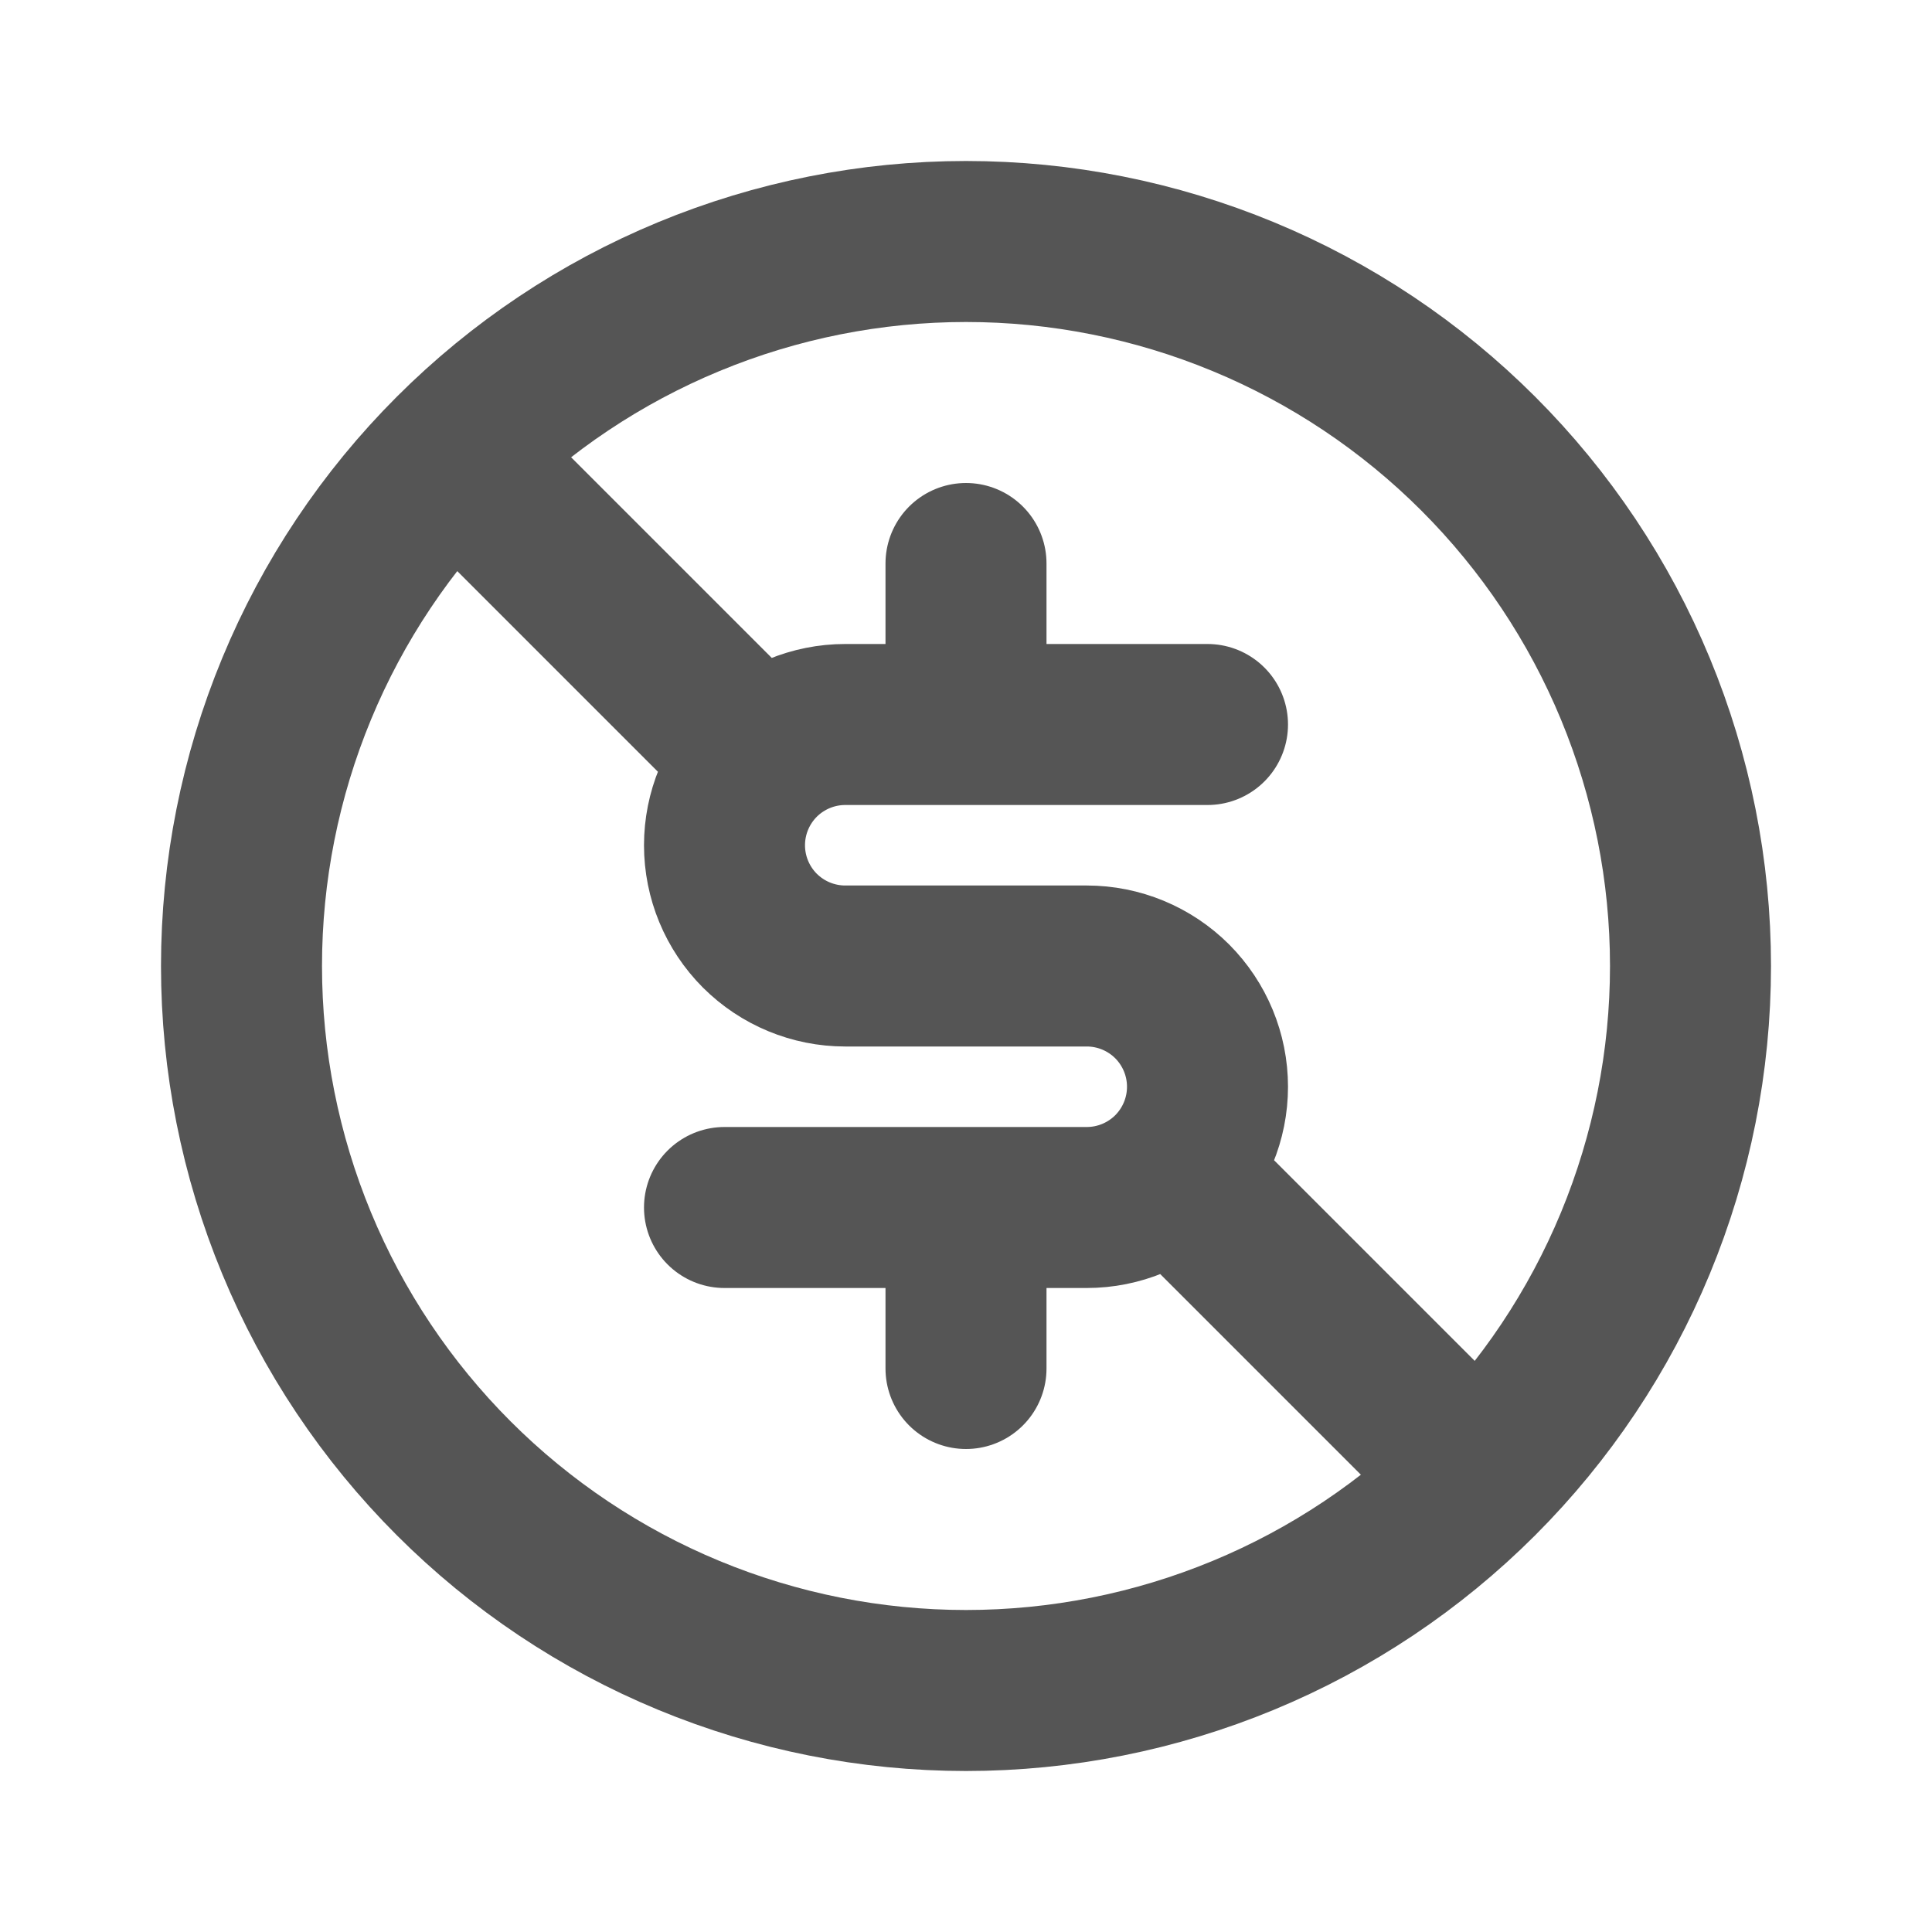
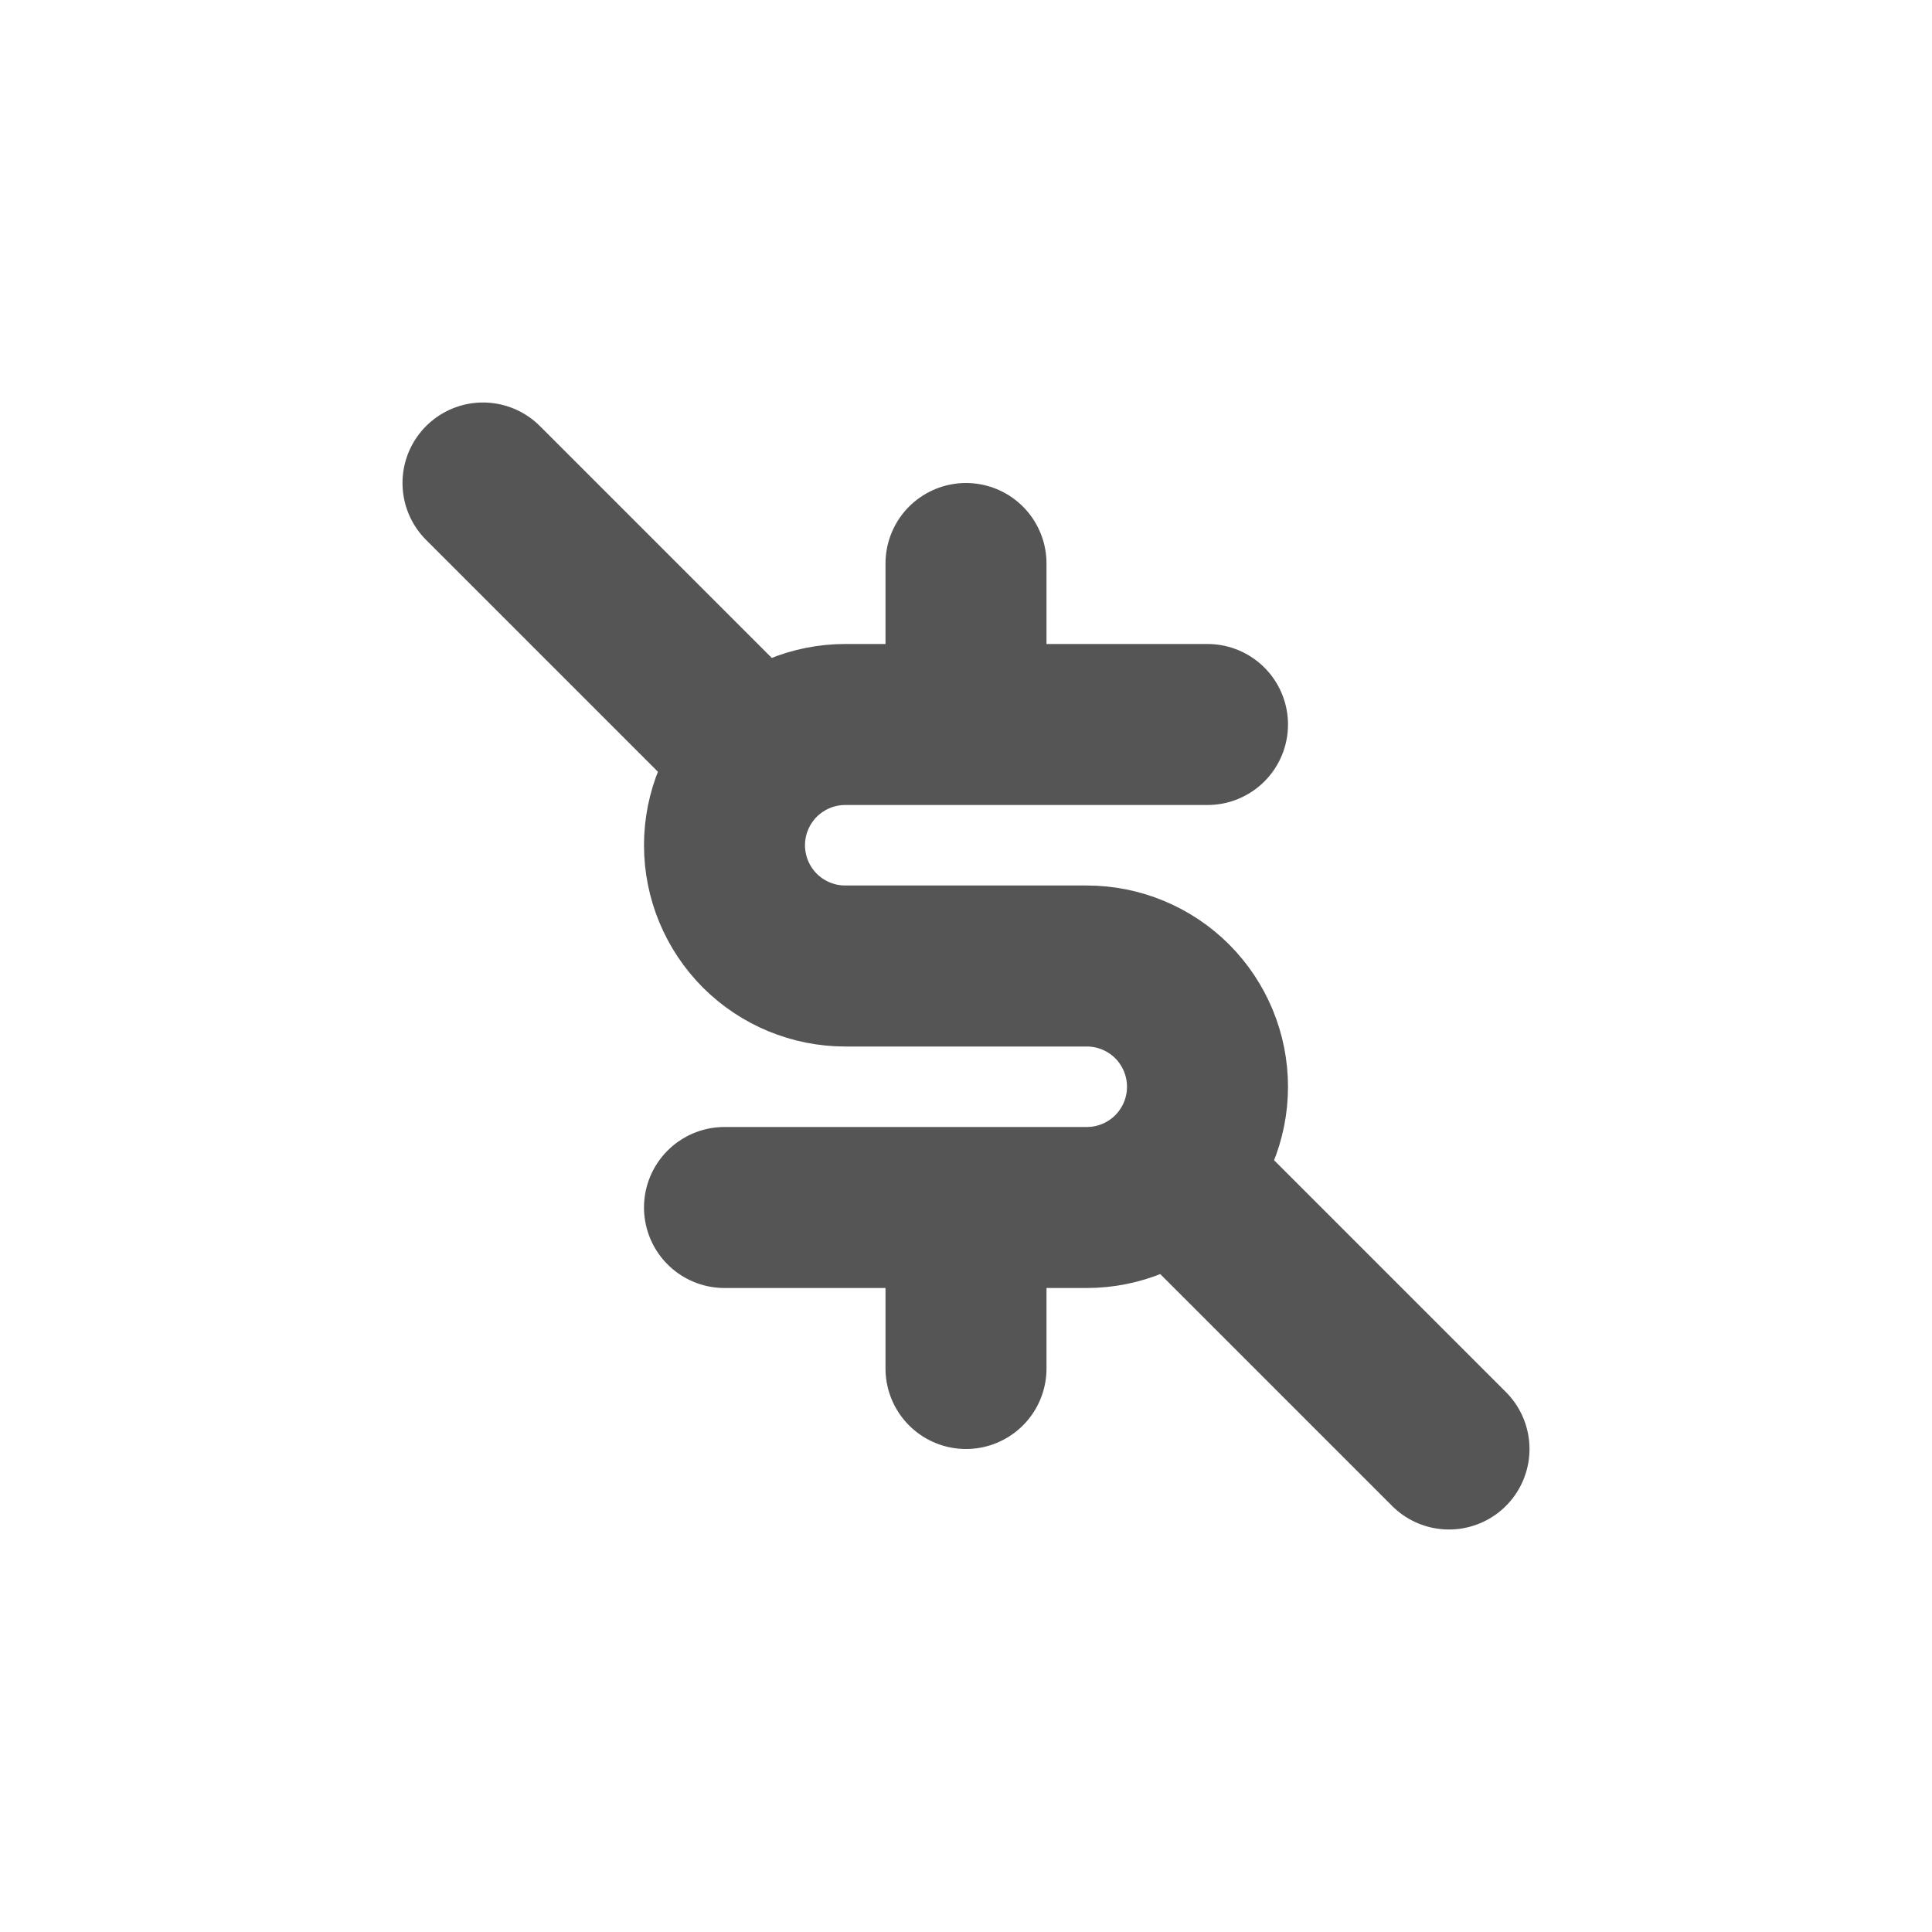
<svg xmlns="http://www.w3.org/2000/svg" width="48" height="48" viewBox="0 0 24 24" fill="none">
-   <path d="M3 12C3 13.182 3.233 14.352 3.685 15.444C4.137 16.536 4.8 17.528 5.636 18.364C6.472 19.2 7.464 19.863 8.556 20.315C9.648 20.767 10.818 21 12 21C13.182 21 14.352 20.767 15.444 20.315C16.536 19.863 17.528 19.2 18.364 18.364C19.2 17.528 19.863 16.536 20.315 15.444C20.767 14.352 21 13.182 21 12C21 10.818 20.767 9.648 20.315 8.556C19.863 7.464 19.2 6.472 18.364 5.636C17.528 4.8 16.536 4.137 15.444 3.685C14.352 3.233 13.182 3 12 3C10.818 3 9.648 3.233 8.556 3.685C7.464 4.137 6.472 4.8 5.636 5.636C4.8 6.472 4.137 7.464 3.685 8.556C3.233 9.648 3 10.818 3 12Z" stroke="#555555" stroke-width="2px" stroke-linecap="round" stroke-linejoin="round" fill="none" />
  <path d="M15 9H10.5C10.102 9 9.721 9.158 9.439 9.439C9.158 9.721 9 10.102 9 10.5C9 10.898 9.158 11.279 9.439 11.561C9.721 11.842 10.102 12 10.5 12H13.5C13.898 12 14.279 12.158 14.561 12.439C14.842 12.721 15 13.102 15 13.5C15 13.898 14.842 14.279 14.561 14.561C14.279 14.842 13.898 15 13.5 15H9M12 7V9M12 15V17M6 6L9 9M15 15L18 18" stroke="#555555" stroke-width="2px" stroke-linecap="round" stroke-linejoin="round" fill="none" />
</svg>